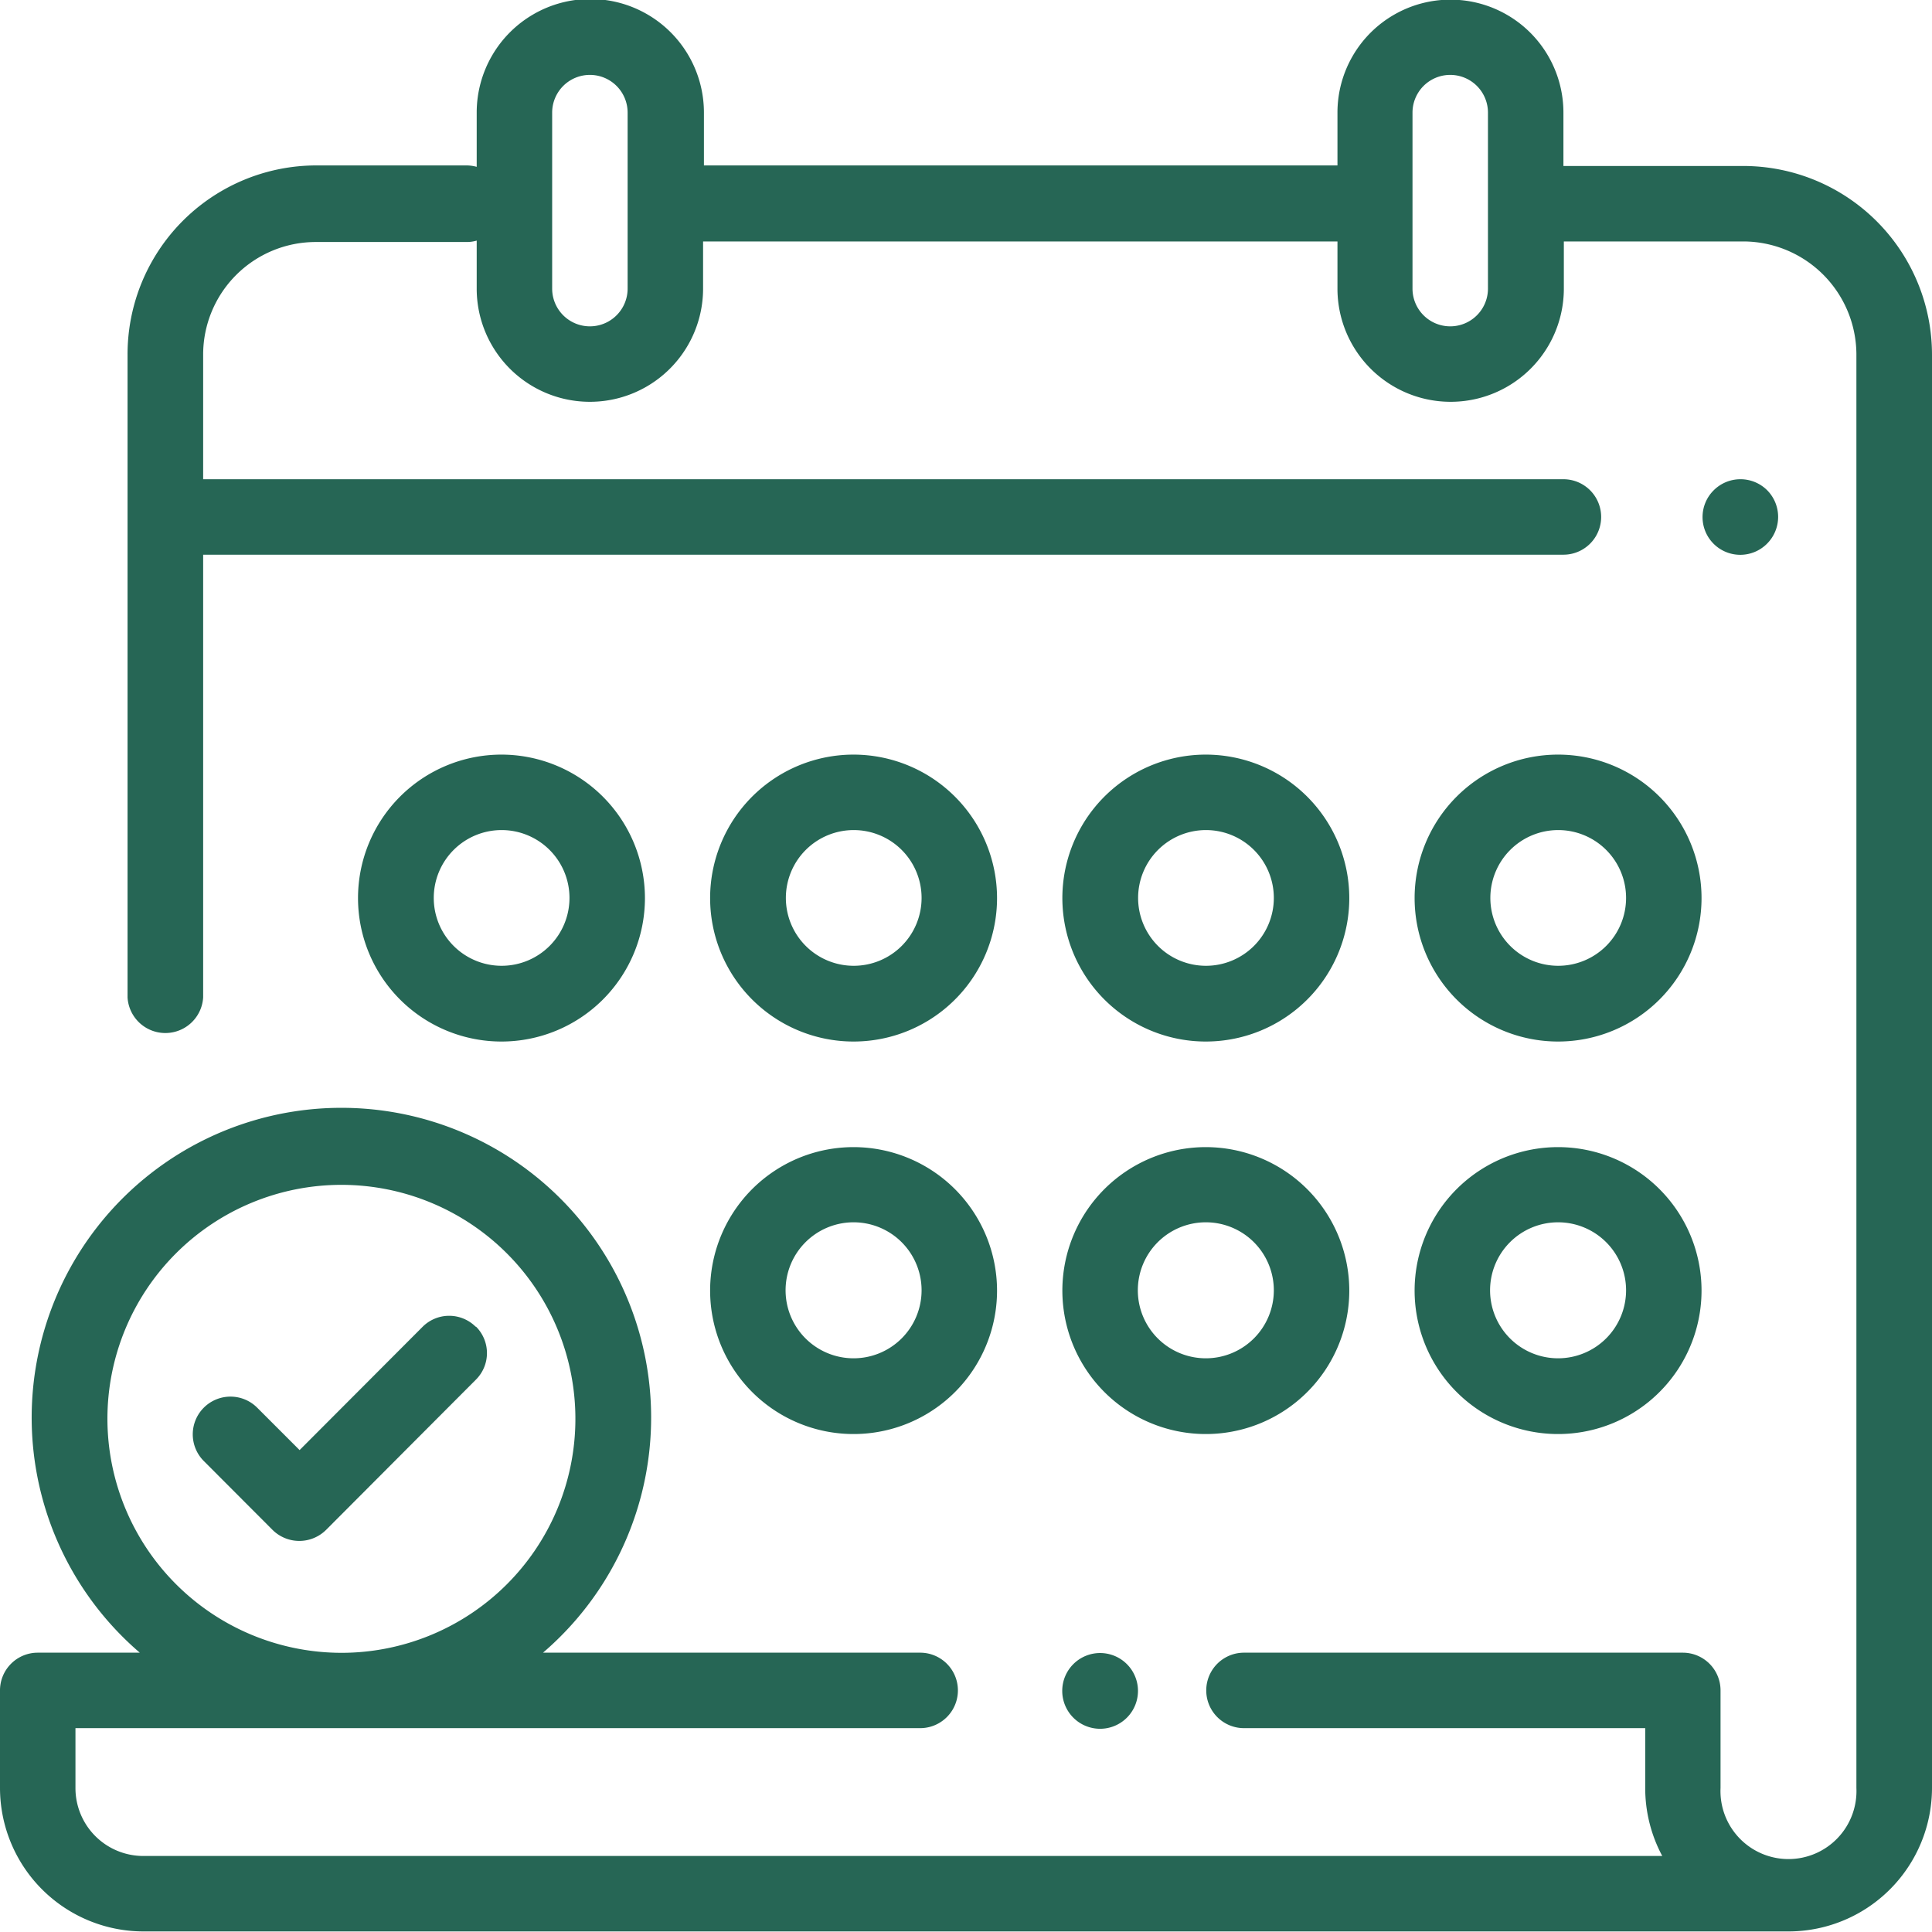
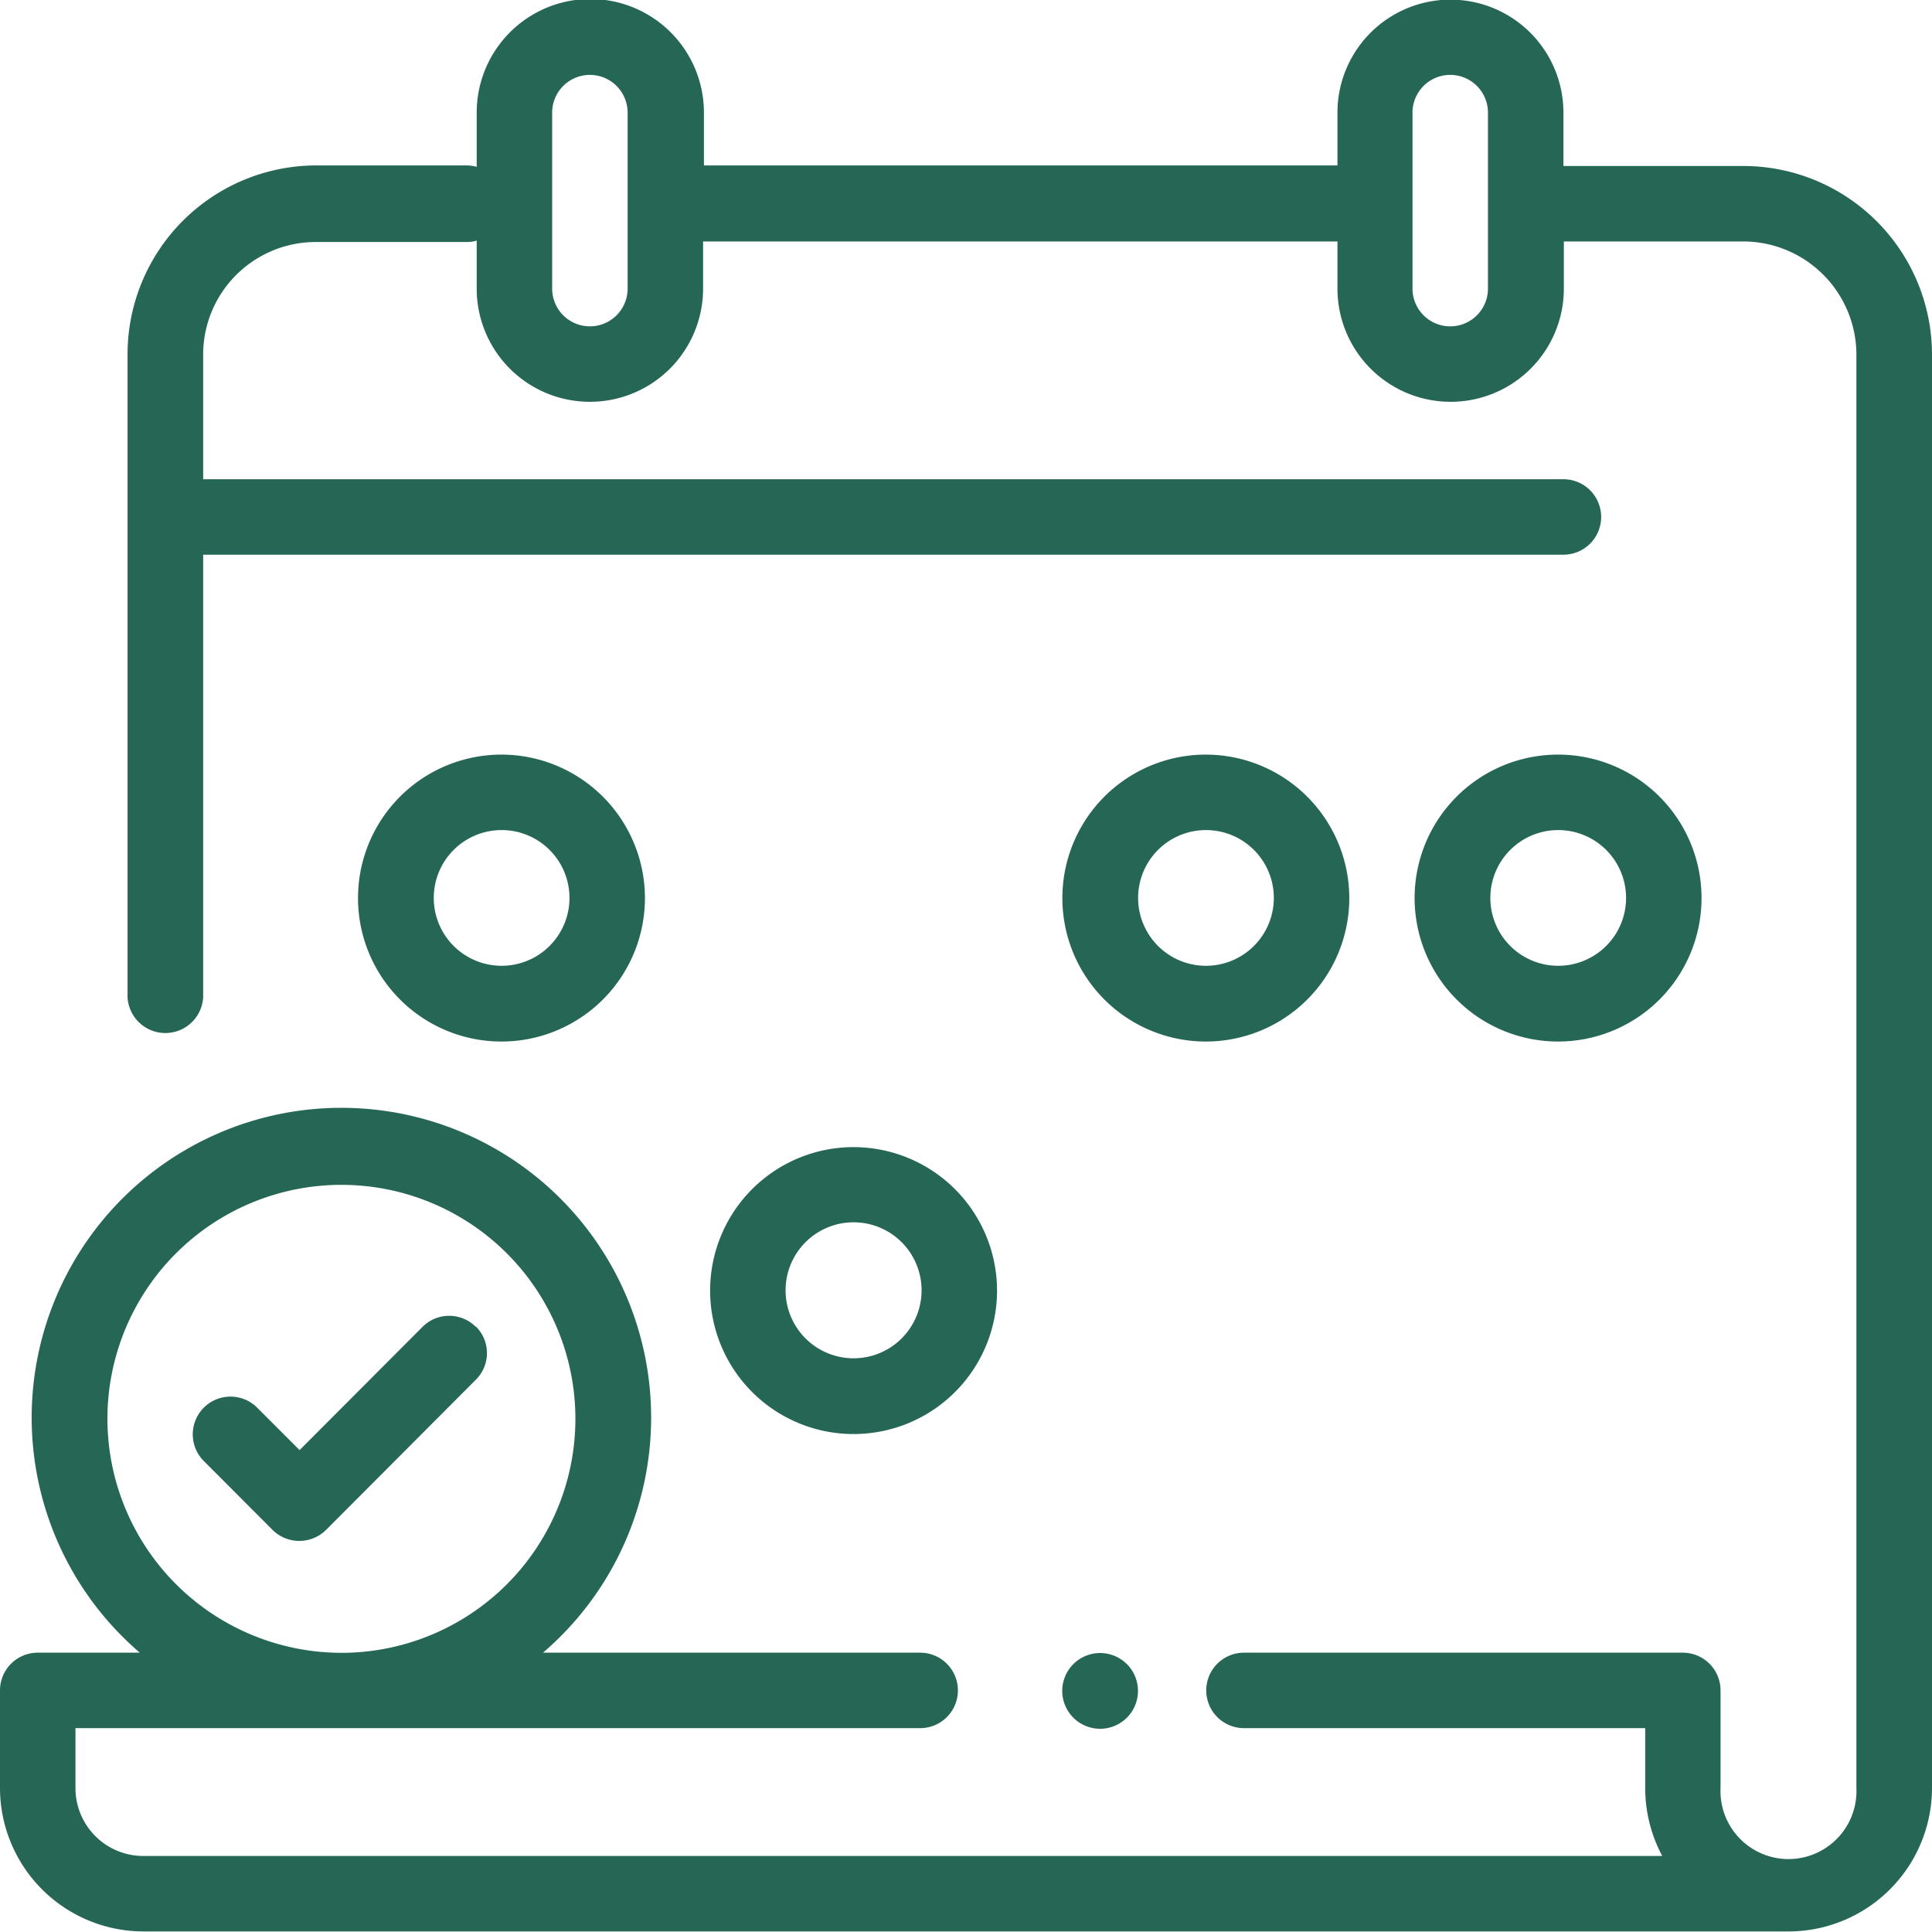
<svg xmlns="http://www.w3.org/2000/svg" viewBox="0 0 137.23 137.23">
  <defs>
    <style>.cls-1{fill:#266655;}</style>
  </defs>
  <title>icon-calendar-g</title>
  <g id="Capa_2" data-name="Capa 2">
    <g id="Capa_2-2" data-name="Capa 2">
      <path class="cls-1" d="M123.83,11.79H111.05V8A8,8,0,1,0,95,8v3.75h-45V8A8,8,0,0,0,33.86,8v3.85a2.84,2.84,0,0,0-.72-.1H22.47A13.42,13.42,0,0,0,9.06,25.19V70.85a2.69,2.69,0,0,0,5.37,0V39.4h96.62a2.68,2.68,0,1,0,0-5.36H14.43V25.19a8,8,0,0,1,8-8H33.14a2.46,2.46,0,0,0,.72-.1V20.5a8,8,0,0,0,16.08,0V17.15H95V20.5a8,8,0,1,0,16.08,0V17.15h12.78a8.05,8.05,0,0,1,8,8V127a4.83,4.83,0,1,1-9.65,0v-6.93a2.68,2.68,0,0,0-2.68-2.68H88.36a2.68,2.68,0,1,0,0,5.36h28.5V127a10.2,10.2,0,0,0,1.21,4.83H10.18A4.82,4.82,0,0,1,5.36,127v-4.25h60a2.68,2.68,0,1,0,0-5.36H38.57a22,22,0,1,0-28.64,0H2.68A2.68,2.68,0,0,0,0,120.11V127a10.2,10.2,0,0,0,10.18,10.19H127A10.2,10.2,0,0,0,137.23,127V25.19a13.41,13.41,0,0,0-13.4-13.4M44.58,20.5a2.68,2.68,0,1,1-5.36,0V8a2.68,2.68,0,1,1,5.36,0Zm61.11,0a2.68,2.68,0,1,1-5.36,0V8a2.68,2.68,0,1,1,5.36,0ZM7.63,100.78A16.62,16.62,0,1,1,24.25,117.4,16.64,16.64,0,0,1,7.63,100.78" />
-       <path class="cls-1" d="M125.52,34.82a2.69,2.69,0,0,0-3.79,0,2.68,2.68,0,1,0,3.79,3.79,2.69,2.69,0,0,0,0-3.79" />
      <path class="cls-1" d="M80.05,118.21a2.69,2.69,0,1,0,0,3.79,2.69,2.69,0,0,0,0-3.79" />
      <path class="cls-1" d="M60.64,81.48A10.19,10.19,0,1,0,70.82,91.66,10.2,10.2,0,0,0,60.64,81.48m0,15a4.83,4.83,0,1,1,4.82-4.83,4.83,4.83,0,0,1-4.82,4.83" />
-       <path class="cls-1" d="M85.66,81.48A10.19,10.19,0,1,0,95.84,91.66,10.2,10.2,0,0,0,85.66,81.48m0,15a4.83,4.83,0,1,1,4.82-4.83,4.83,4.83,0,0,1-4.82,4.83" />
-       <path class="cls-1" d="M110.67,81.48a10.19,10.19,0,1,0,10.19,10.18,10.19,10.19,0,0,0-10.19-10.18m0,15a4.83,4.83,0,1,1,4.83-4.83,4.83,4.83,0,0,1-4.83,4.83" />
      <path class="cls-1" d="M35.62,53.6A10.19,10.19,0,1,0,45.81,63.79,10.2,10.2,0,0,0,35.62,53.6m0,15a4.82,4.82,0,1,1,4.83-4.82,4.82,4.82,0,0,1-4.83,4.82" />
      <path class="cls-1" d="M85.66,53.6A10.19,10.19,0,1,0,95.84,63.79,10.2,10.2,0,0,0,85.66,53.6m0,15a4.82,4.82,0,1,1,4.82-4.82,4.82,4.82,0,0,1-4.82,4.82" />
      <path class="cls-1" d="M110.67,53.6a10.19,10.19,0,1,0,10.19,10.19A10.19,10.19,0,0,0,110.67,53.6m0,15a4.82,4.82,0,1,1,4.83-4.82,4.82,4.82,0,0,1-4.83,4.82" />
-       <path class="cls-1" d="M60.64,53.6A10.19,10.19,0,1,0,70.82,63.79,10.2,10.2,0,0,0,60.64,53.6m0,15a4.82,4.82,0,1,1,4.82-4.82,4.82,4.82,0,0,1-4.82,4.82" />
      <path class="cls-1" d="M33.8,94.25a2.67,2.67,0,0,0-3.79,0L21.28,103l-3-3a2.68,2.68,0,1,0-3.79,3.79l4.87,4.88a2.7,2.7,0,0,0,3.8,0L33.8,98a2.66,2.66,0,0,0,0-3.78" />
    </g>
  </g>
</svg>